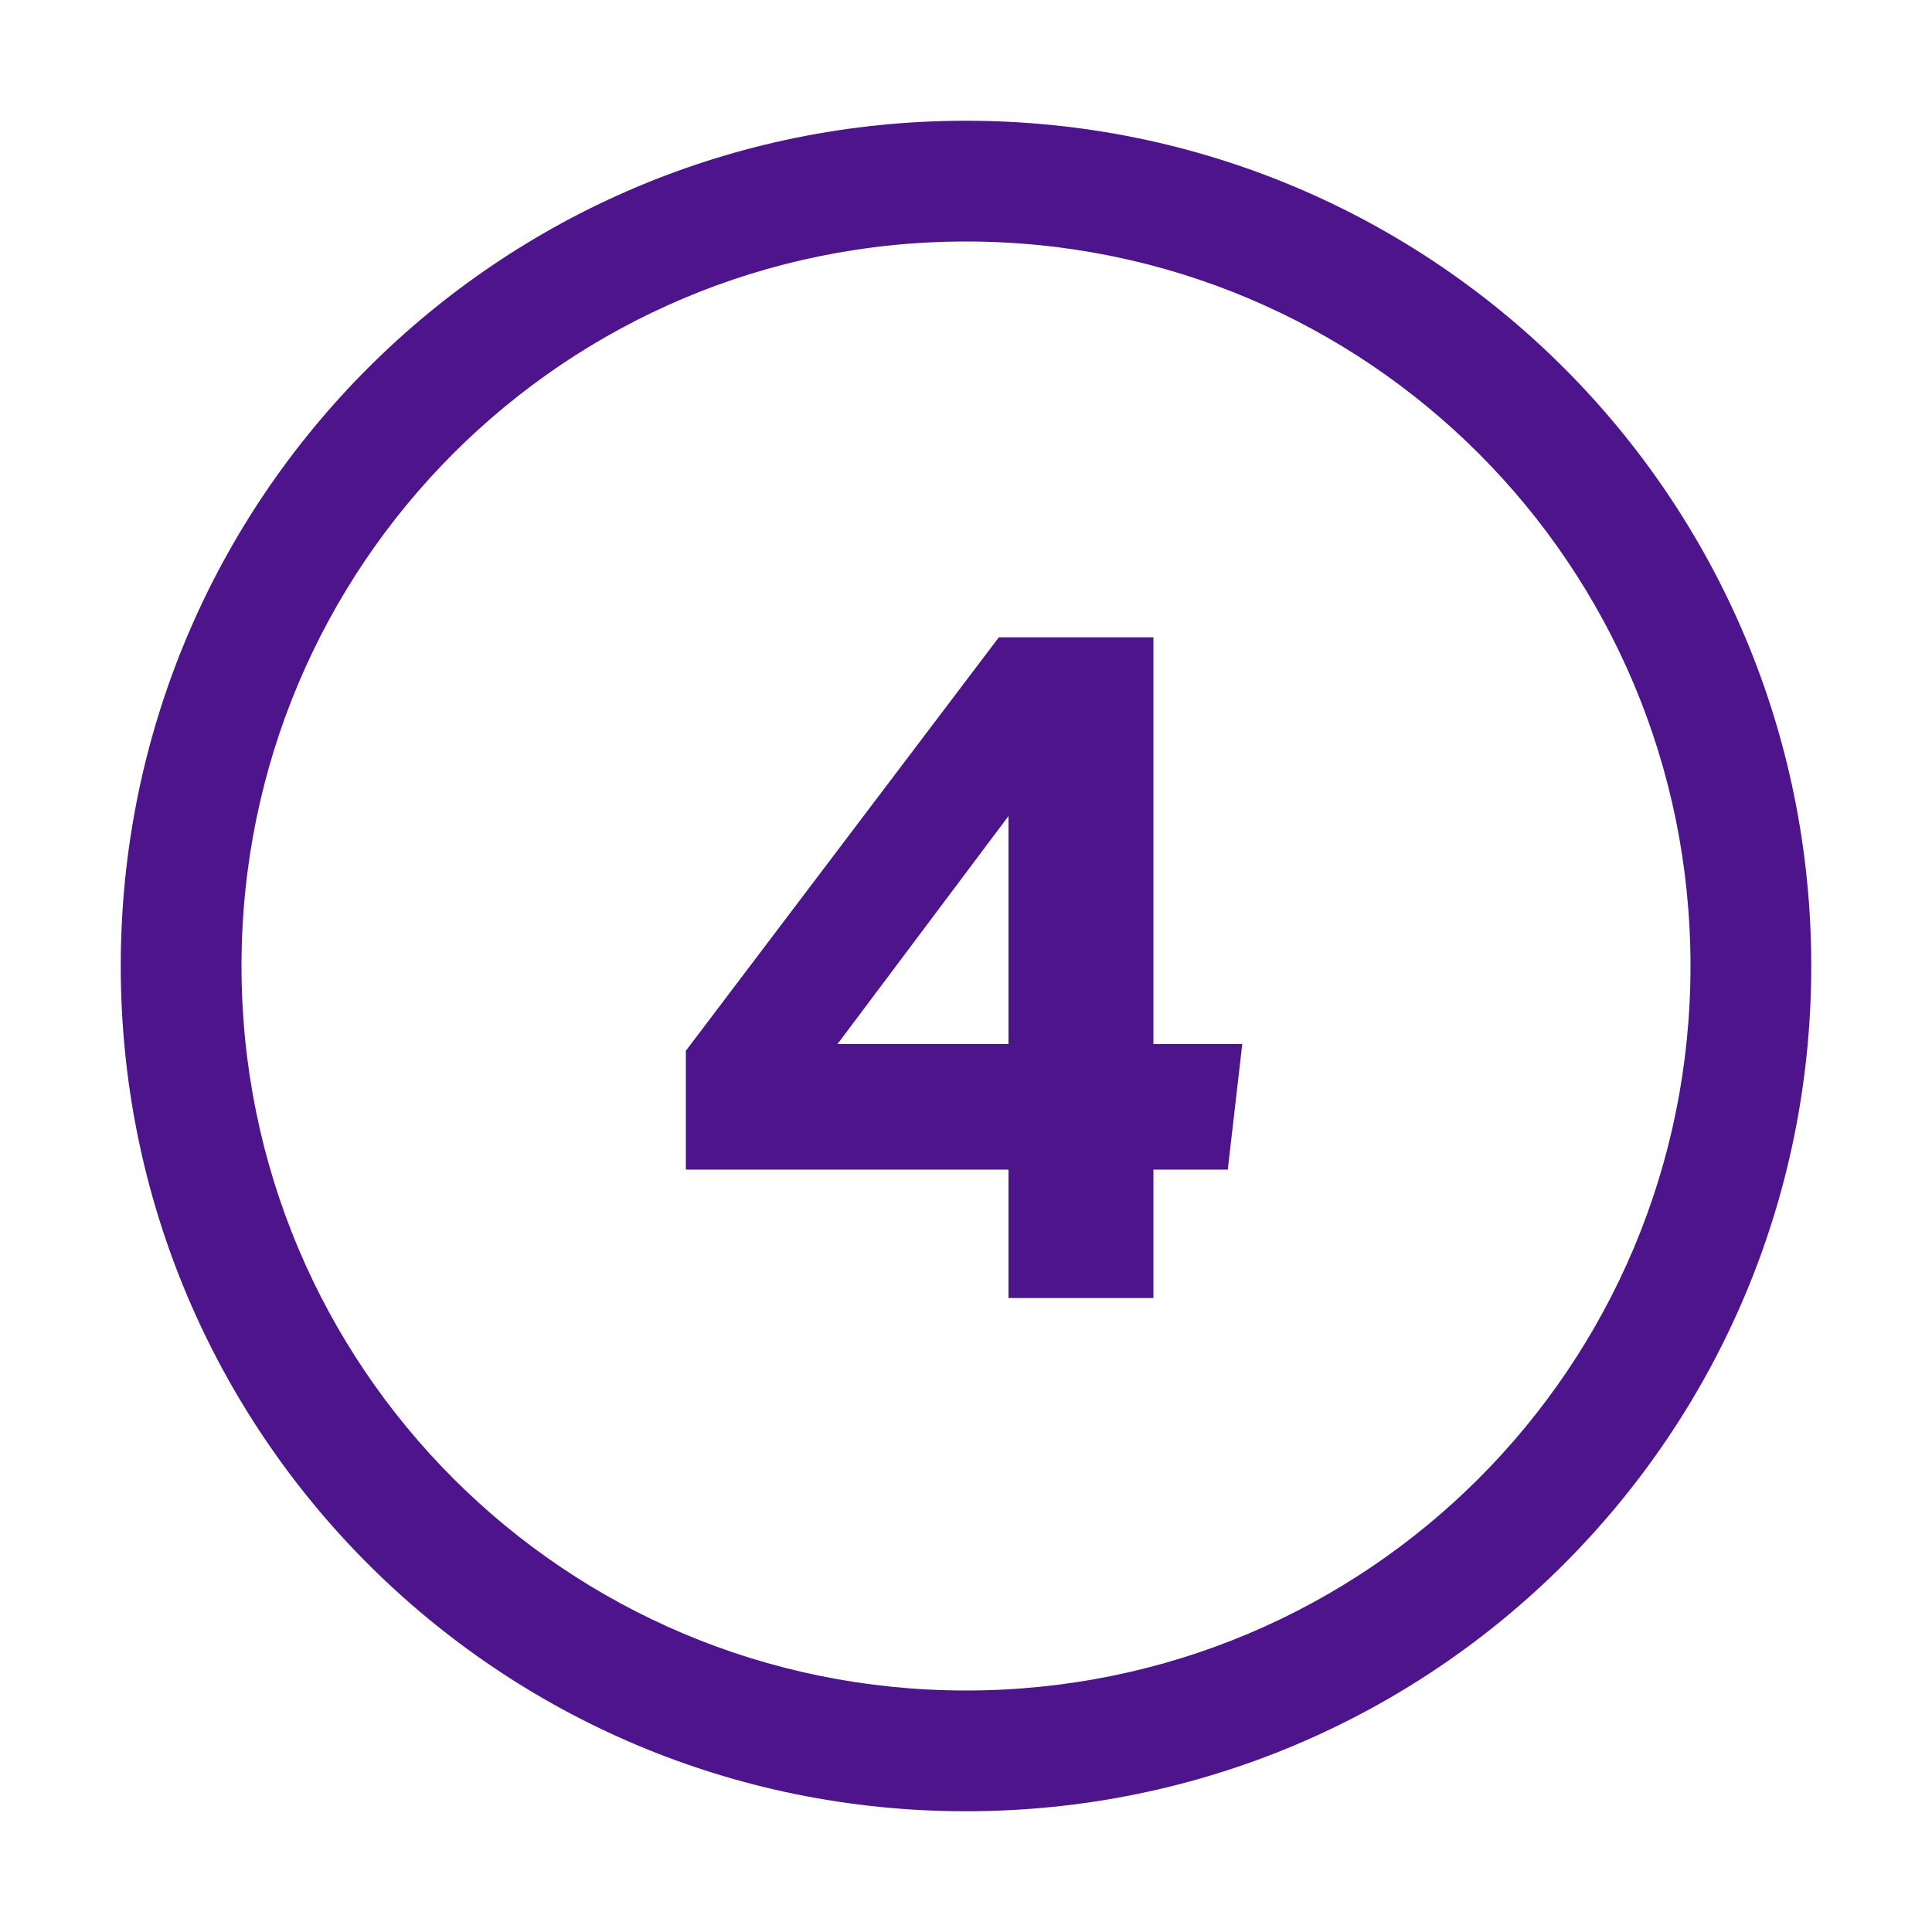
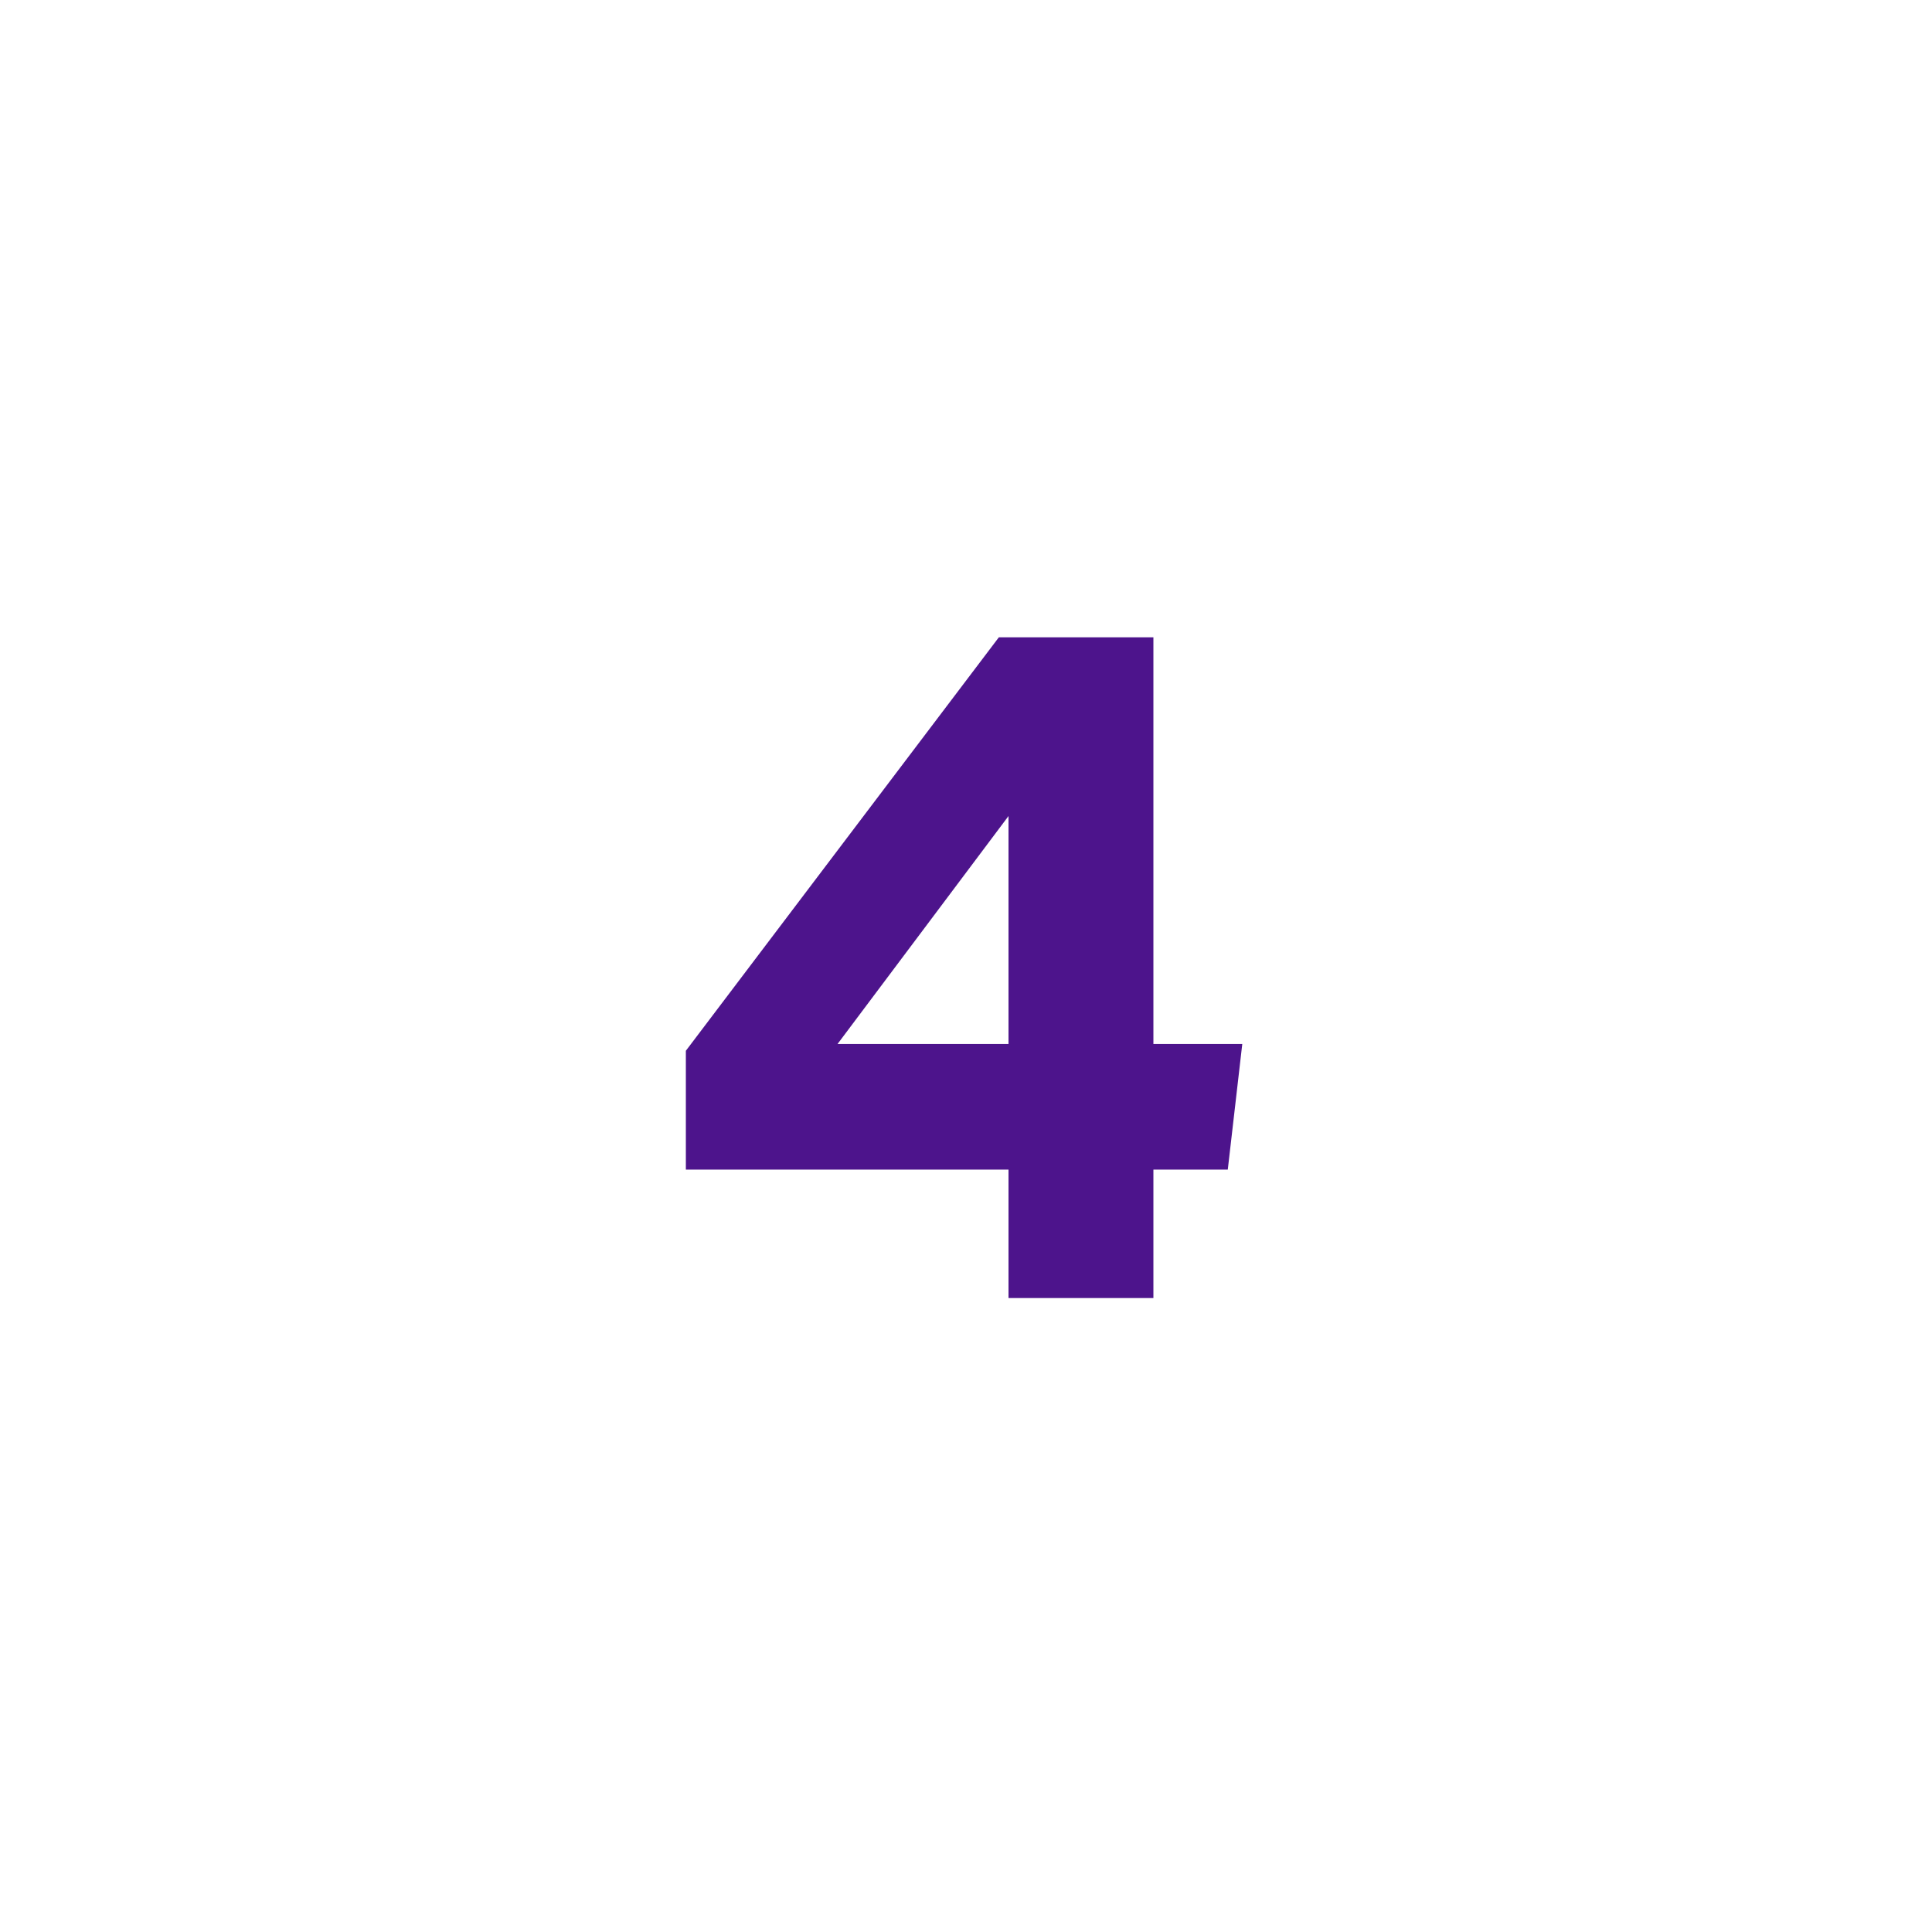
<svg xmlns="http://www.w3.org/2000/svg" width="32" height="32" viewBox="0 0 32 32" fill="none">
  <path fill-rule="evenodd" clip-rule="evenodd" d="M16.704 21.5H19.104V19.372H20.336L20.576 17.292H19.104V10.556H16.544L11.36 17.404V19.372H16.704V21.5ZM16.704 13.516V17.292H13.872L16.704 13.516Z" fill="#4D148C" />
-   <path fill-rule="evenodd" clip-rule="evenodd" d="M16 2C8.254 2 2 8.254 2 16C2 23.746 8.254 30 16 30C23.746 30 30 23.746 30 16C30 8.254 23.746 2 16 2ZM4 16C4 9.359 9.359 4 16 4C22.641 4 28 9.359 28 16C28 22.641 22.641 28 16 28C9.359 28 4 22.641 4 16Z" fill="#4D148C" />
</svg>